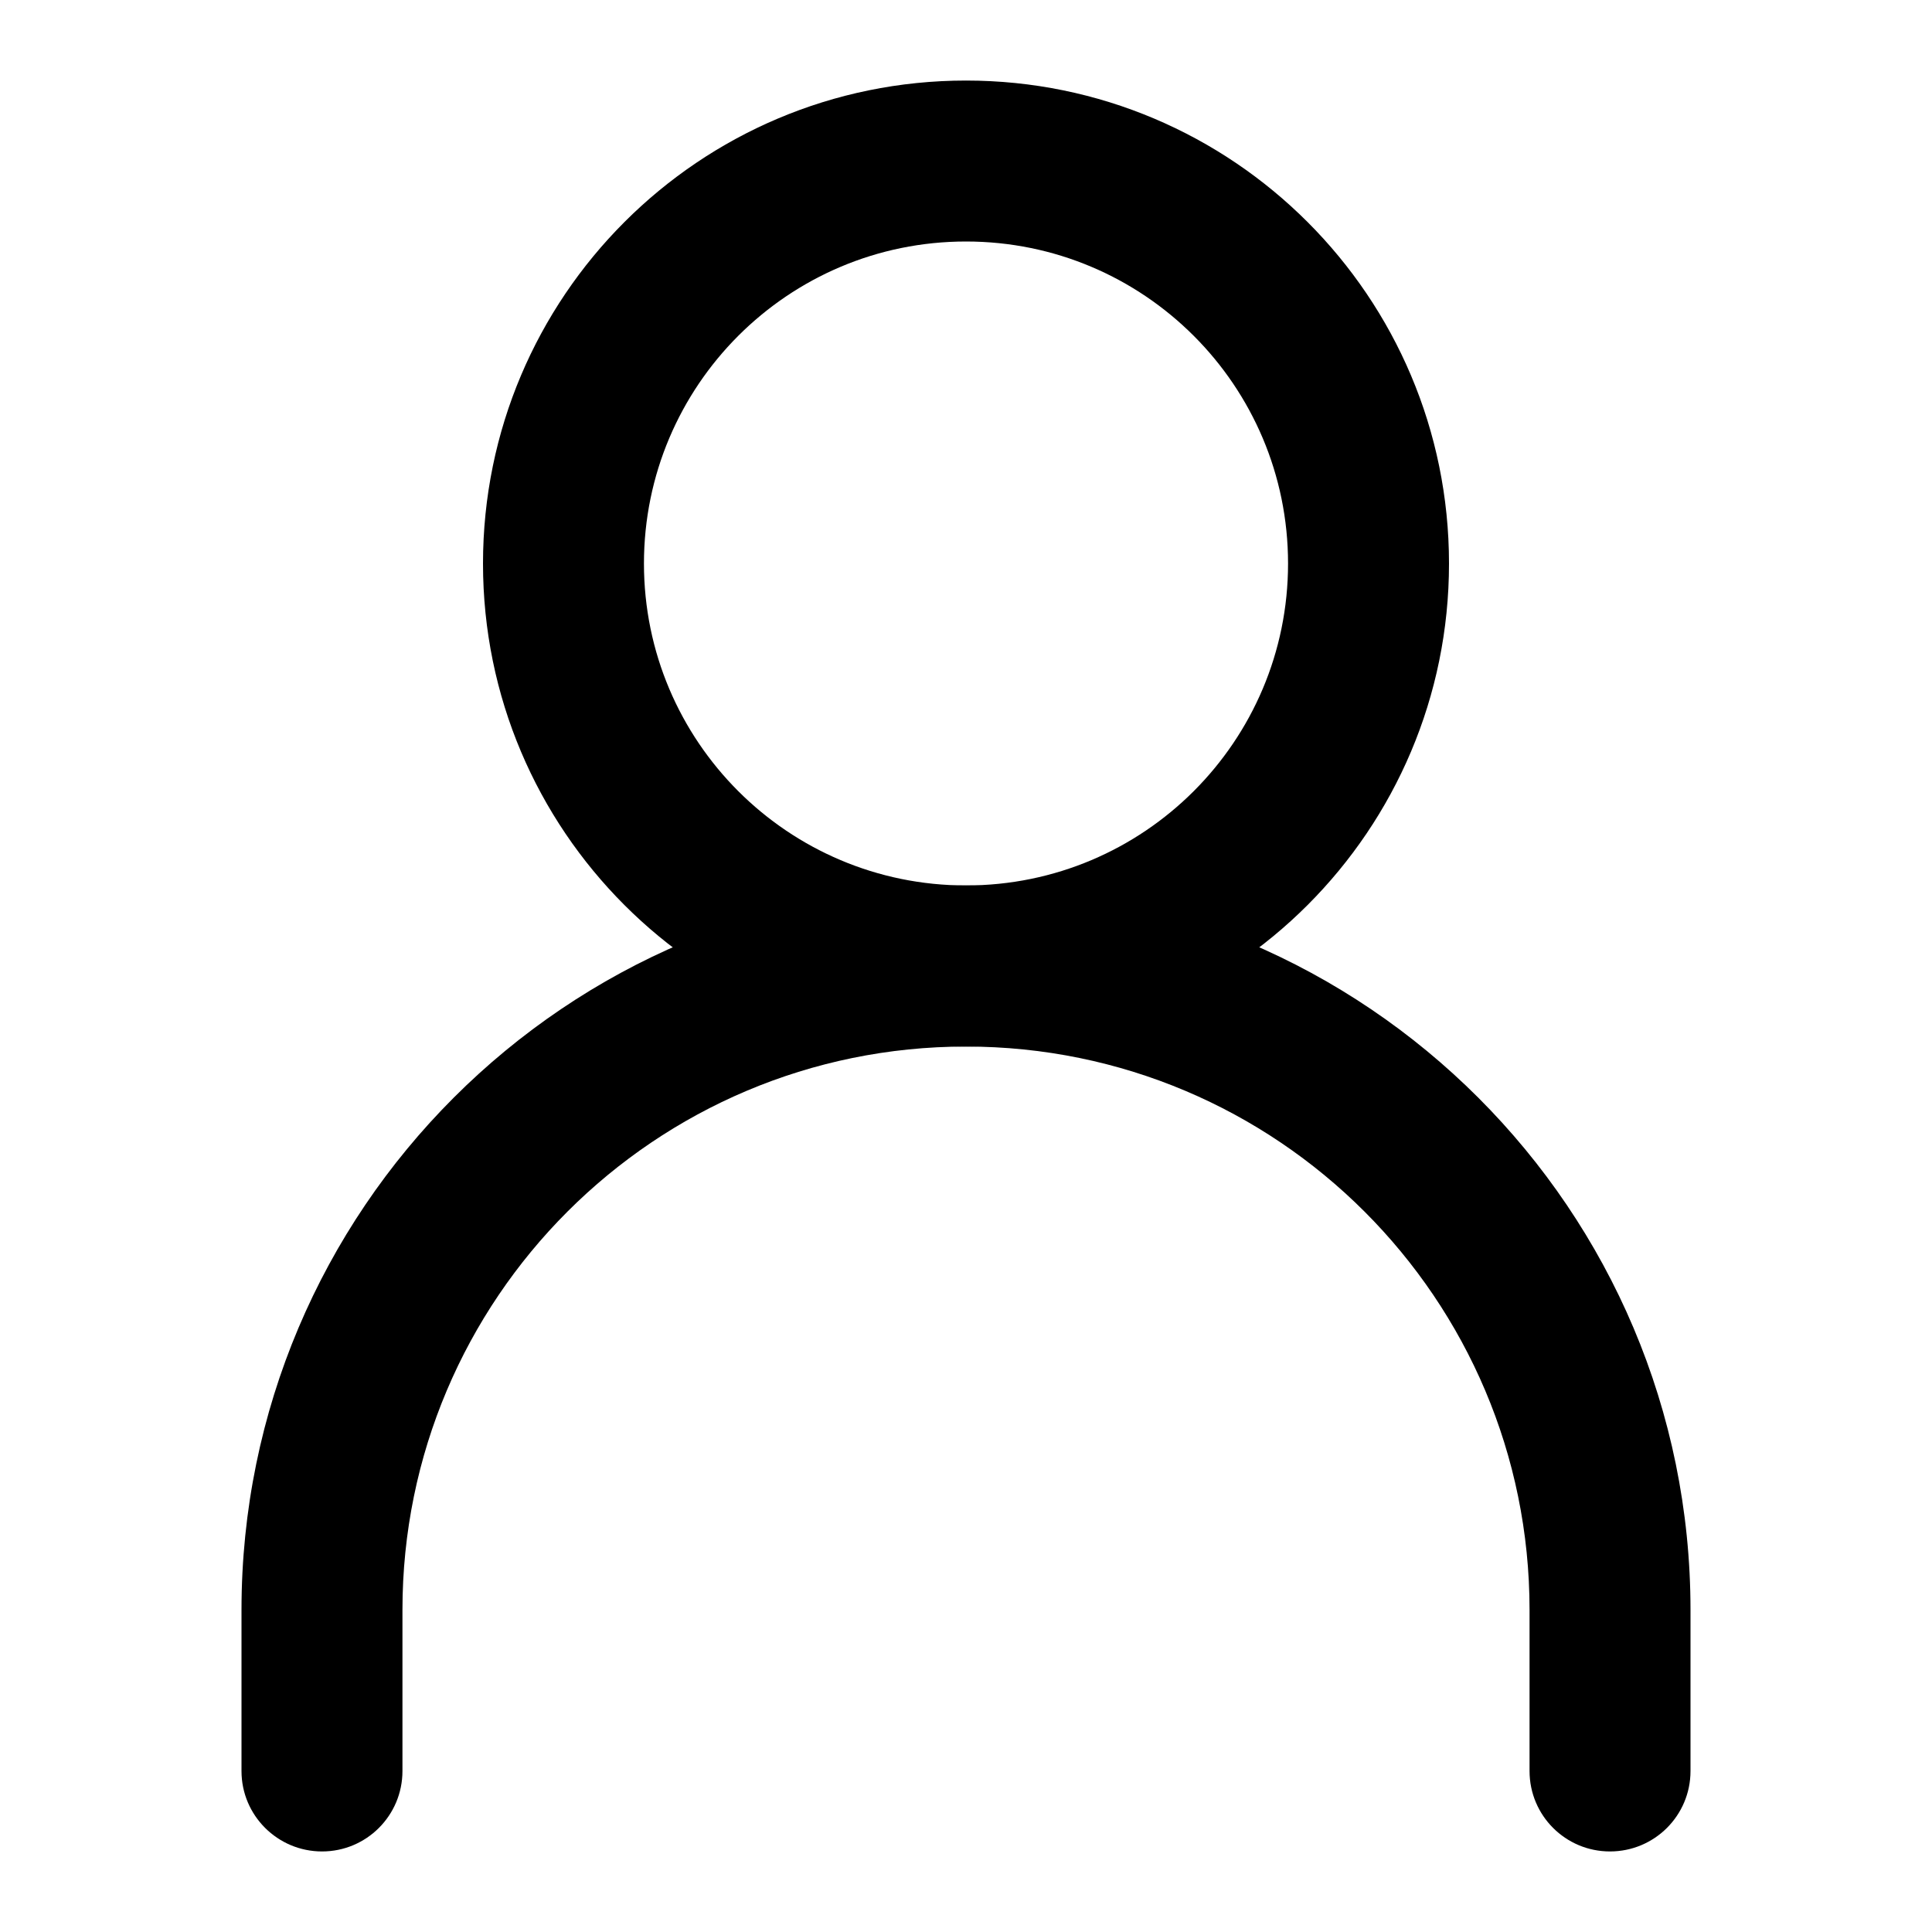
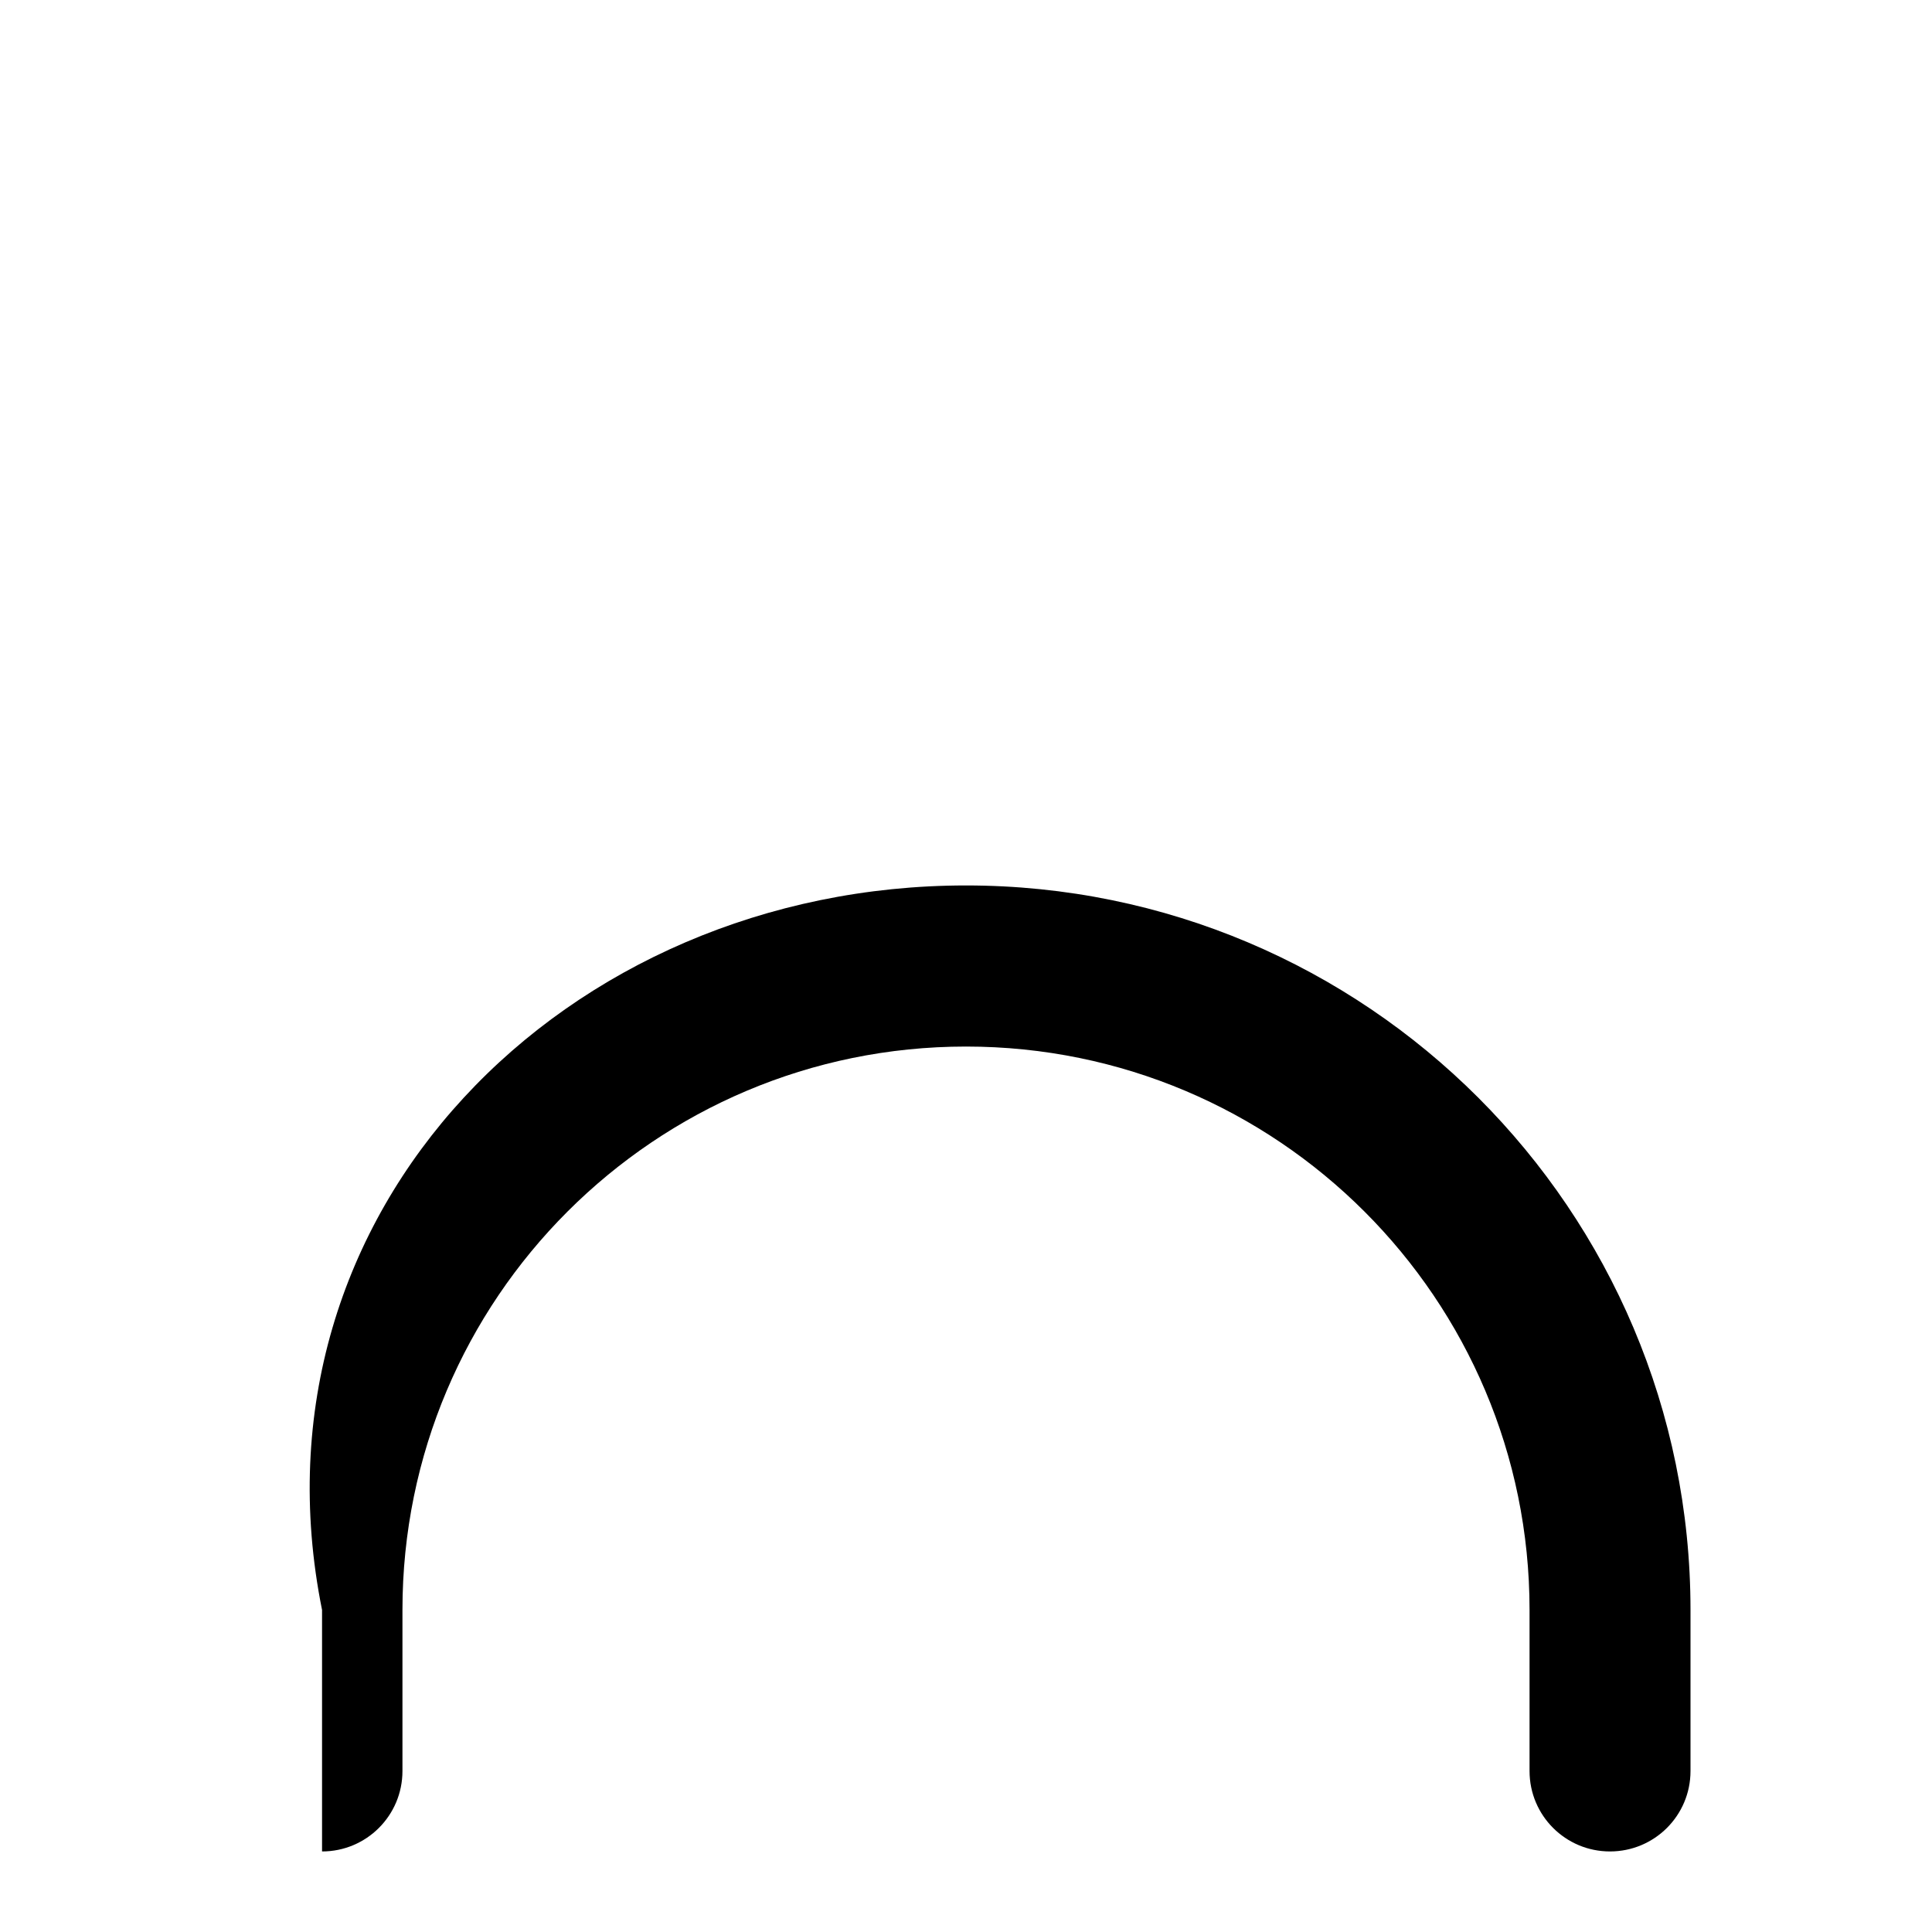
<svg xmlns="http://www.w3.org/2000/svg" width="13" height="13" viewBox="0 0 13 13" fill="none">
-   <path fill-rule="evenodd" clip-rule="evenodd" d="M6.5 7.042C4.406 7.042 2.708 8.739 2.708 10.833V11.917C2.708 12.216 2.466 12.458 2.167 12.458C1.868 12.458 1.625 12.216 1.625 11.917V10.833C1.625 8.141 3.808 5.958 6.5 5.958C9.192 5.958 11.375 8.141 11.375 10.833V11.917C11.375 12.216 11.133 12.458 10.833 12.458C10.534 12.458 10.292 12.216 10.292 11.917V10.833C10.292 8.739 8.594 7.042 6.5 7.042Z" fill="black" />
-   <path fill-rule="evenodd" clip-rule="evenodd" d="M6.5 5.958C7.697 5.958 8.667 4.988 8.667 3.792C8.667 2.595 7.697 1.625 6.5 1.625C5.303 1.625 4.333 2.595 4.333 3.792C4.333 4.988 5.303 5.958 6.5 5.958ZM6.5 7.042C8.295 7.042 9.75 5.587 9.75 3.792C9.75 1.997 8.295 0.542 6.5 0.542C4.705 0.542 3.25 1.997 3.25 3.792C3.25 5.587 4.705 7.042 6.5 7.042Z" fill="black" />
+   <path fill-rule="evenodd" clip-rule="evenodd" d="M6.5 7.042C4.406 7.042 2.708 8.739 2.708 10.833V11.917C2.708 12.216 2.466 12.458 2.167 12.458V10.833C1.625 8.141 3.808 5.958 6.5 5.958C9.192 5.958 11.375 8.141 11.375 10.833V11.917C11.375 12.216 11.133 12.458 10.833 12.458C10.534 12.458 10.292 12.216 10.292 11.917V10.833C10.292 8.739 8.594 7.042 6.5 7.042Z" fill="black" />
</svg>